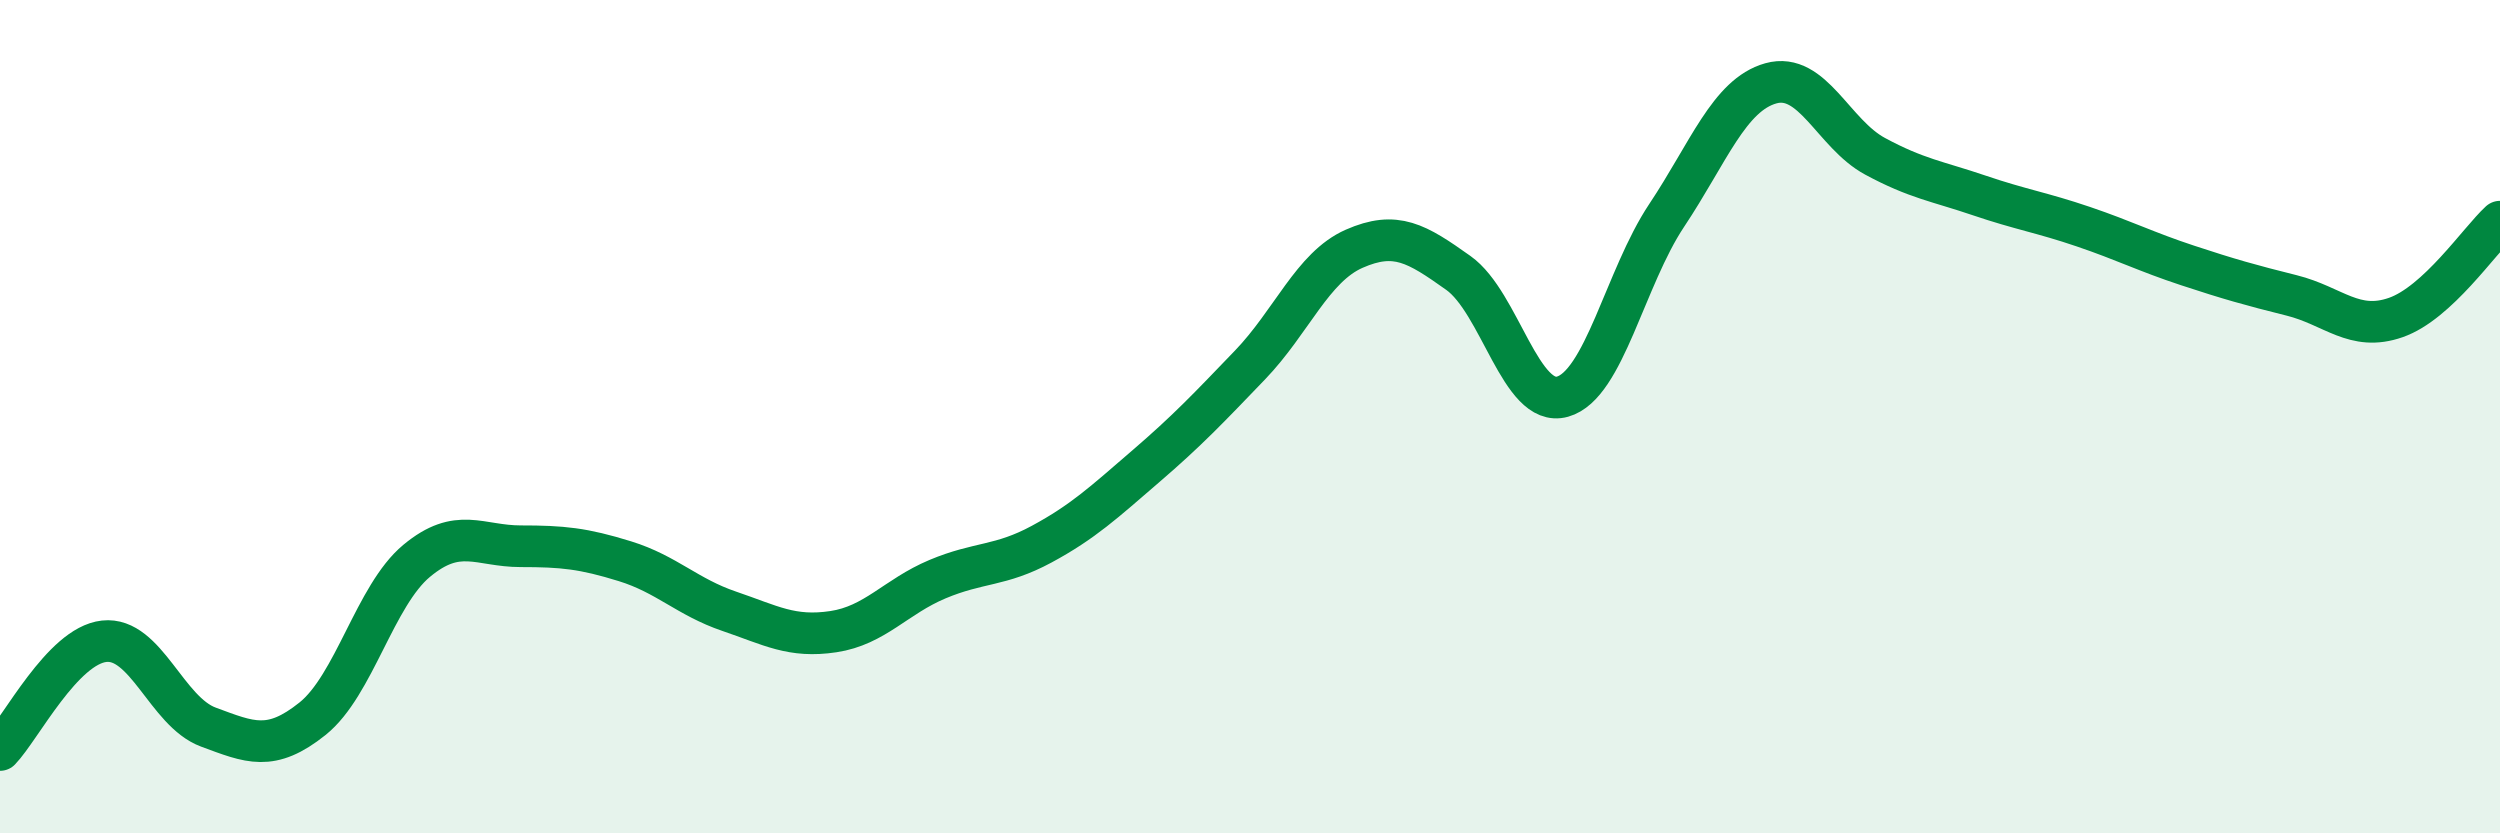
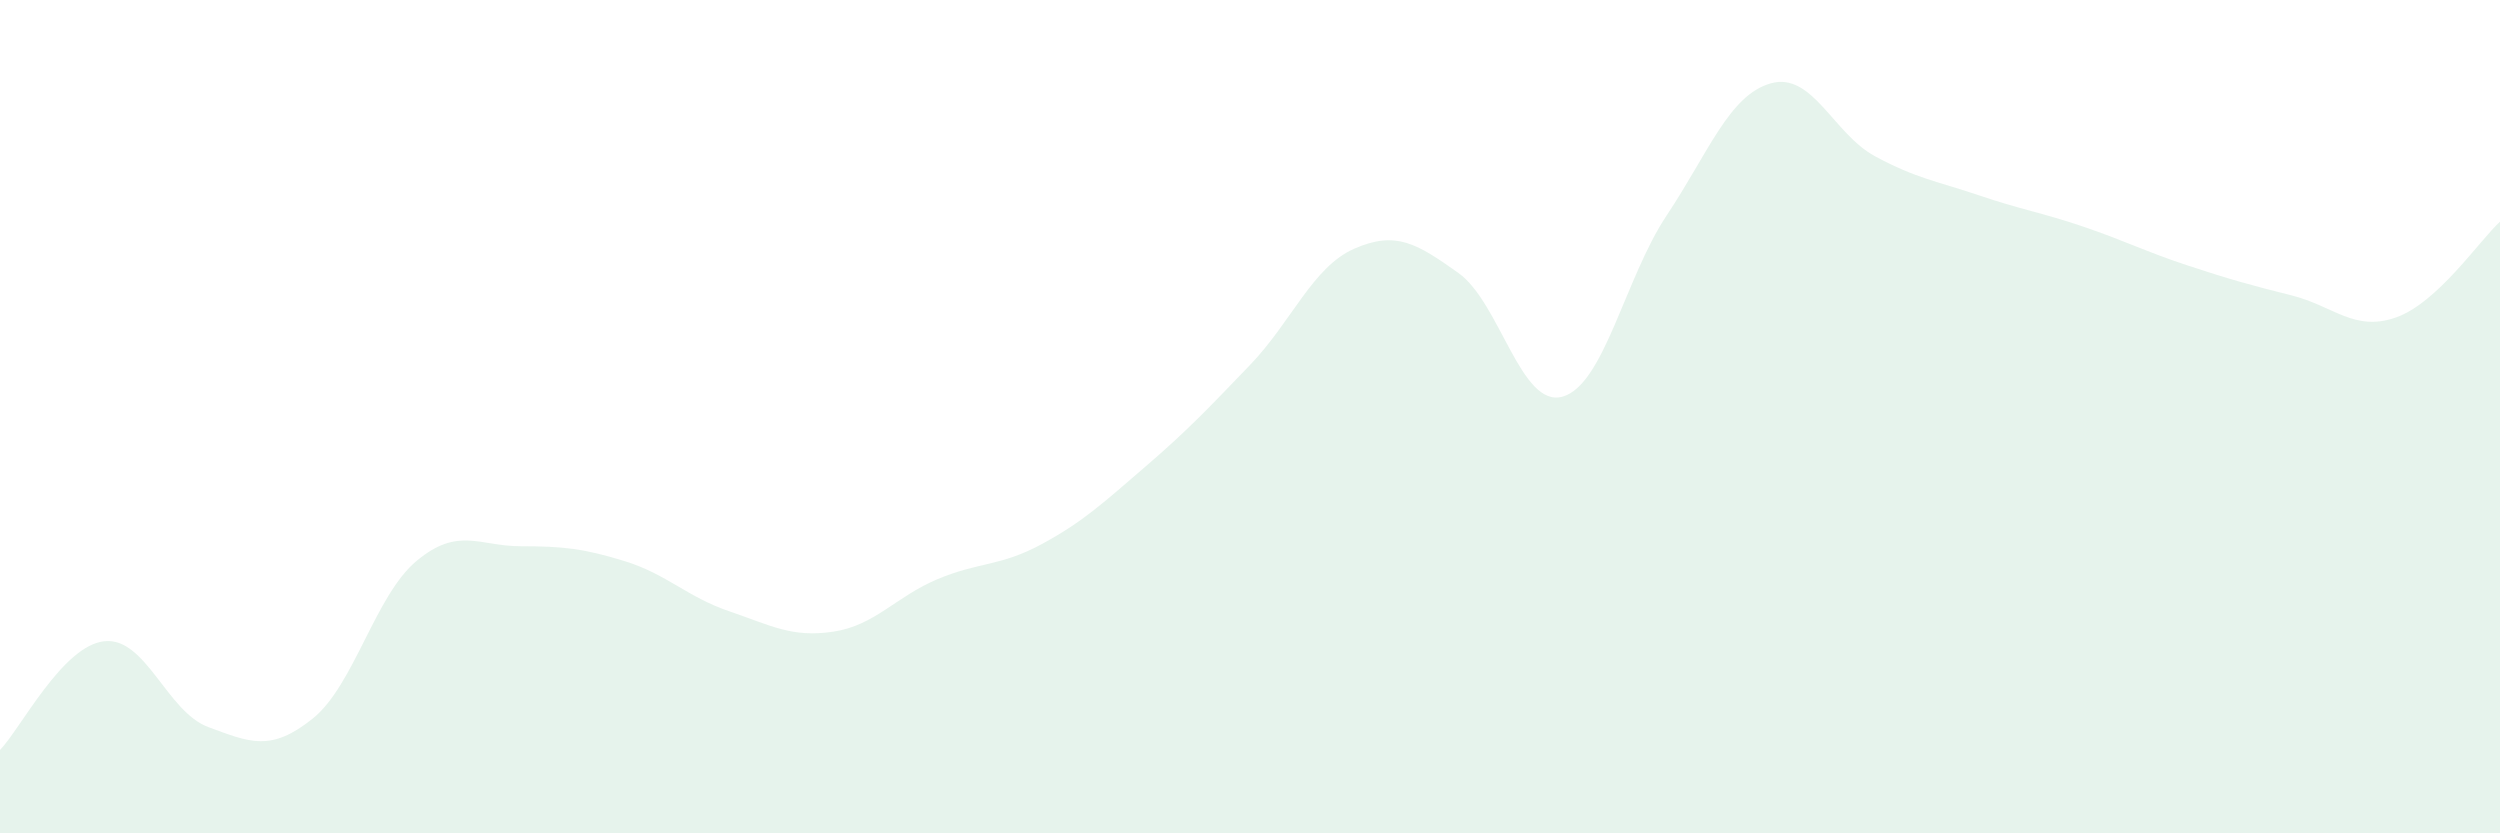
<svg xmlns="http://www.w3.org/2000/svg" width="60" height="20" viewBox="0 0 60 20">
  <path d="M 0,18 C 0.5,17.48 1.5,15.5 2.5,15.39 C 3.5,15.28 4,17.08 5,17.45 C 6,17.82 6.5,18.05 7.5,17.25 C 8.5,16.45 9,14.29 10,13.46 C 11,12.63 11.5,13.11 12.5,13.11 C 13.5,13.11 14,13.16 15,13.47 C 16,13.78 16.5,14.33 17.5,14.67 C 18.5,15.01 19,15.31 20,15.16 C 21,15.01 21.5,14.32 22.5,13.9 C 23.5,13.48 24,13.6 25,13.06 C 26,12.52 26.5,12.05 27.5,11.19 C 28.5,10.33 29,9.8 30,8.76 C 31,7.72 31.5,6.41 32.5,5.97 C 33.5,5.53 34,5.84 35,6.55 C 36,7.26 36.5,9.8 37.5,9.52 C 38.5,9.24 39,6.67 40,5.17 C 41,3.67 41.5,2.28 42.5,2 C 43.5,1.72 44,3.21 45,3.75 C 46,4.29 46.5,4.35 47.5,4.69 C 48.5,5.03 49,5.1 50,5.44 C 51,5.78 51.5,6.04 52.5,6.37 C 53.5,6.7 54,6.84 55,7.09 C 56,7.34 56.5,7.97 57.5,7.62 C 58.5,7.27 59.5,5.78 60,5.32L60 20L0 20Z" fill="#008740" opacity="0.1" stroke-linecap="round" stroke-linejoin="round" />
-   <path d="M 0,18 C 0.5,17.48 1.5,15.5 2.5,15.39 C 3.5,15.28 4,17.08 5,17.45 C 6,17.82 6.5,18.05 7.5,17.25 C 8.5,16.45 9,14.29 10,13.46 C 11,12.63 11.5,13.11 12.5,13.11 C 13.5,13.11 14,13.16 15,13.47 C 16,13.78 16.5,14.33 17.5,14.67 C 18.5,15.01 19,15.31 20,15.16 C 21,15.01 21.5,14.32 22.5,13.9 C 23.5,13.48 24,13.6 25,13.06 C 26,12.52 26.5,12.05 27.5,11.19 C 28.5,10.33 29,9.8 30,8.76 C 31,7.72 31.5,6.41 32.5,5.97 C 33.5,5.53 34,5.84 35,6.55 C 36,7.26 36.5,9.8 37.5,9.52 C 38.5,9.24 39,6.67 40,5.17 C 41,3.67 41.5,2.28 42.5,2 C 43.5,1.72 44,3.21 45,3.75 C 46,4.29 46.5,4.35 47.5,4.69 C 48.5,5.03 49,5.1 50,5.44 C 51,5.78 51.5,6.04 52.5,6.37 C 53.5,6.7 54,6.84 55,7.09 C 56,7.34 56.5,7.97 57.5,7.62 C 58.5,7.27 59.5,5.78 60,5.32" stroke="#008740" stroke-width="1" fill="none" stroke-linecap="round" stroke-linejoin="round" />
</svg>